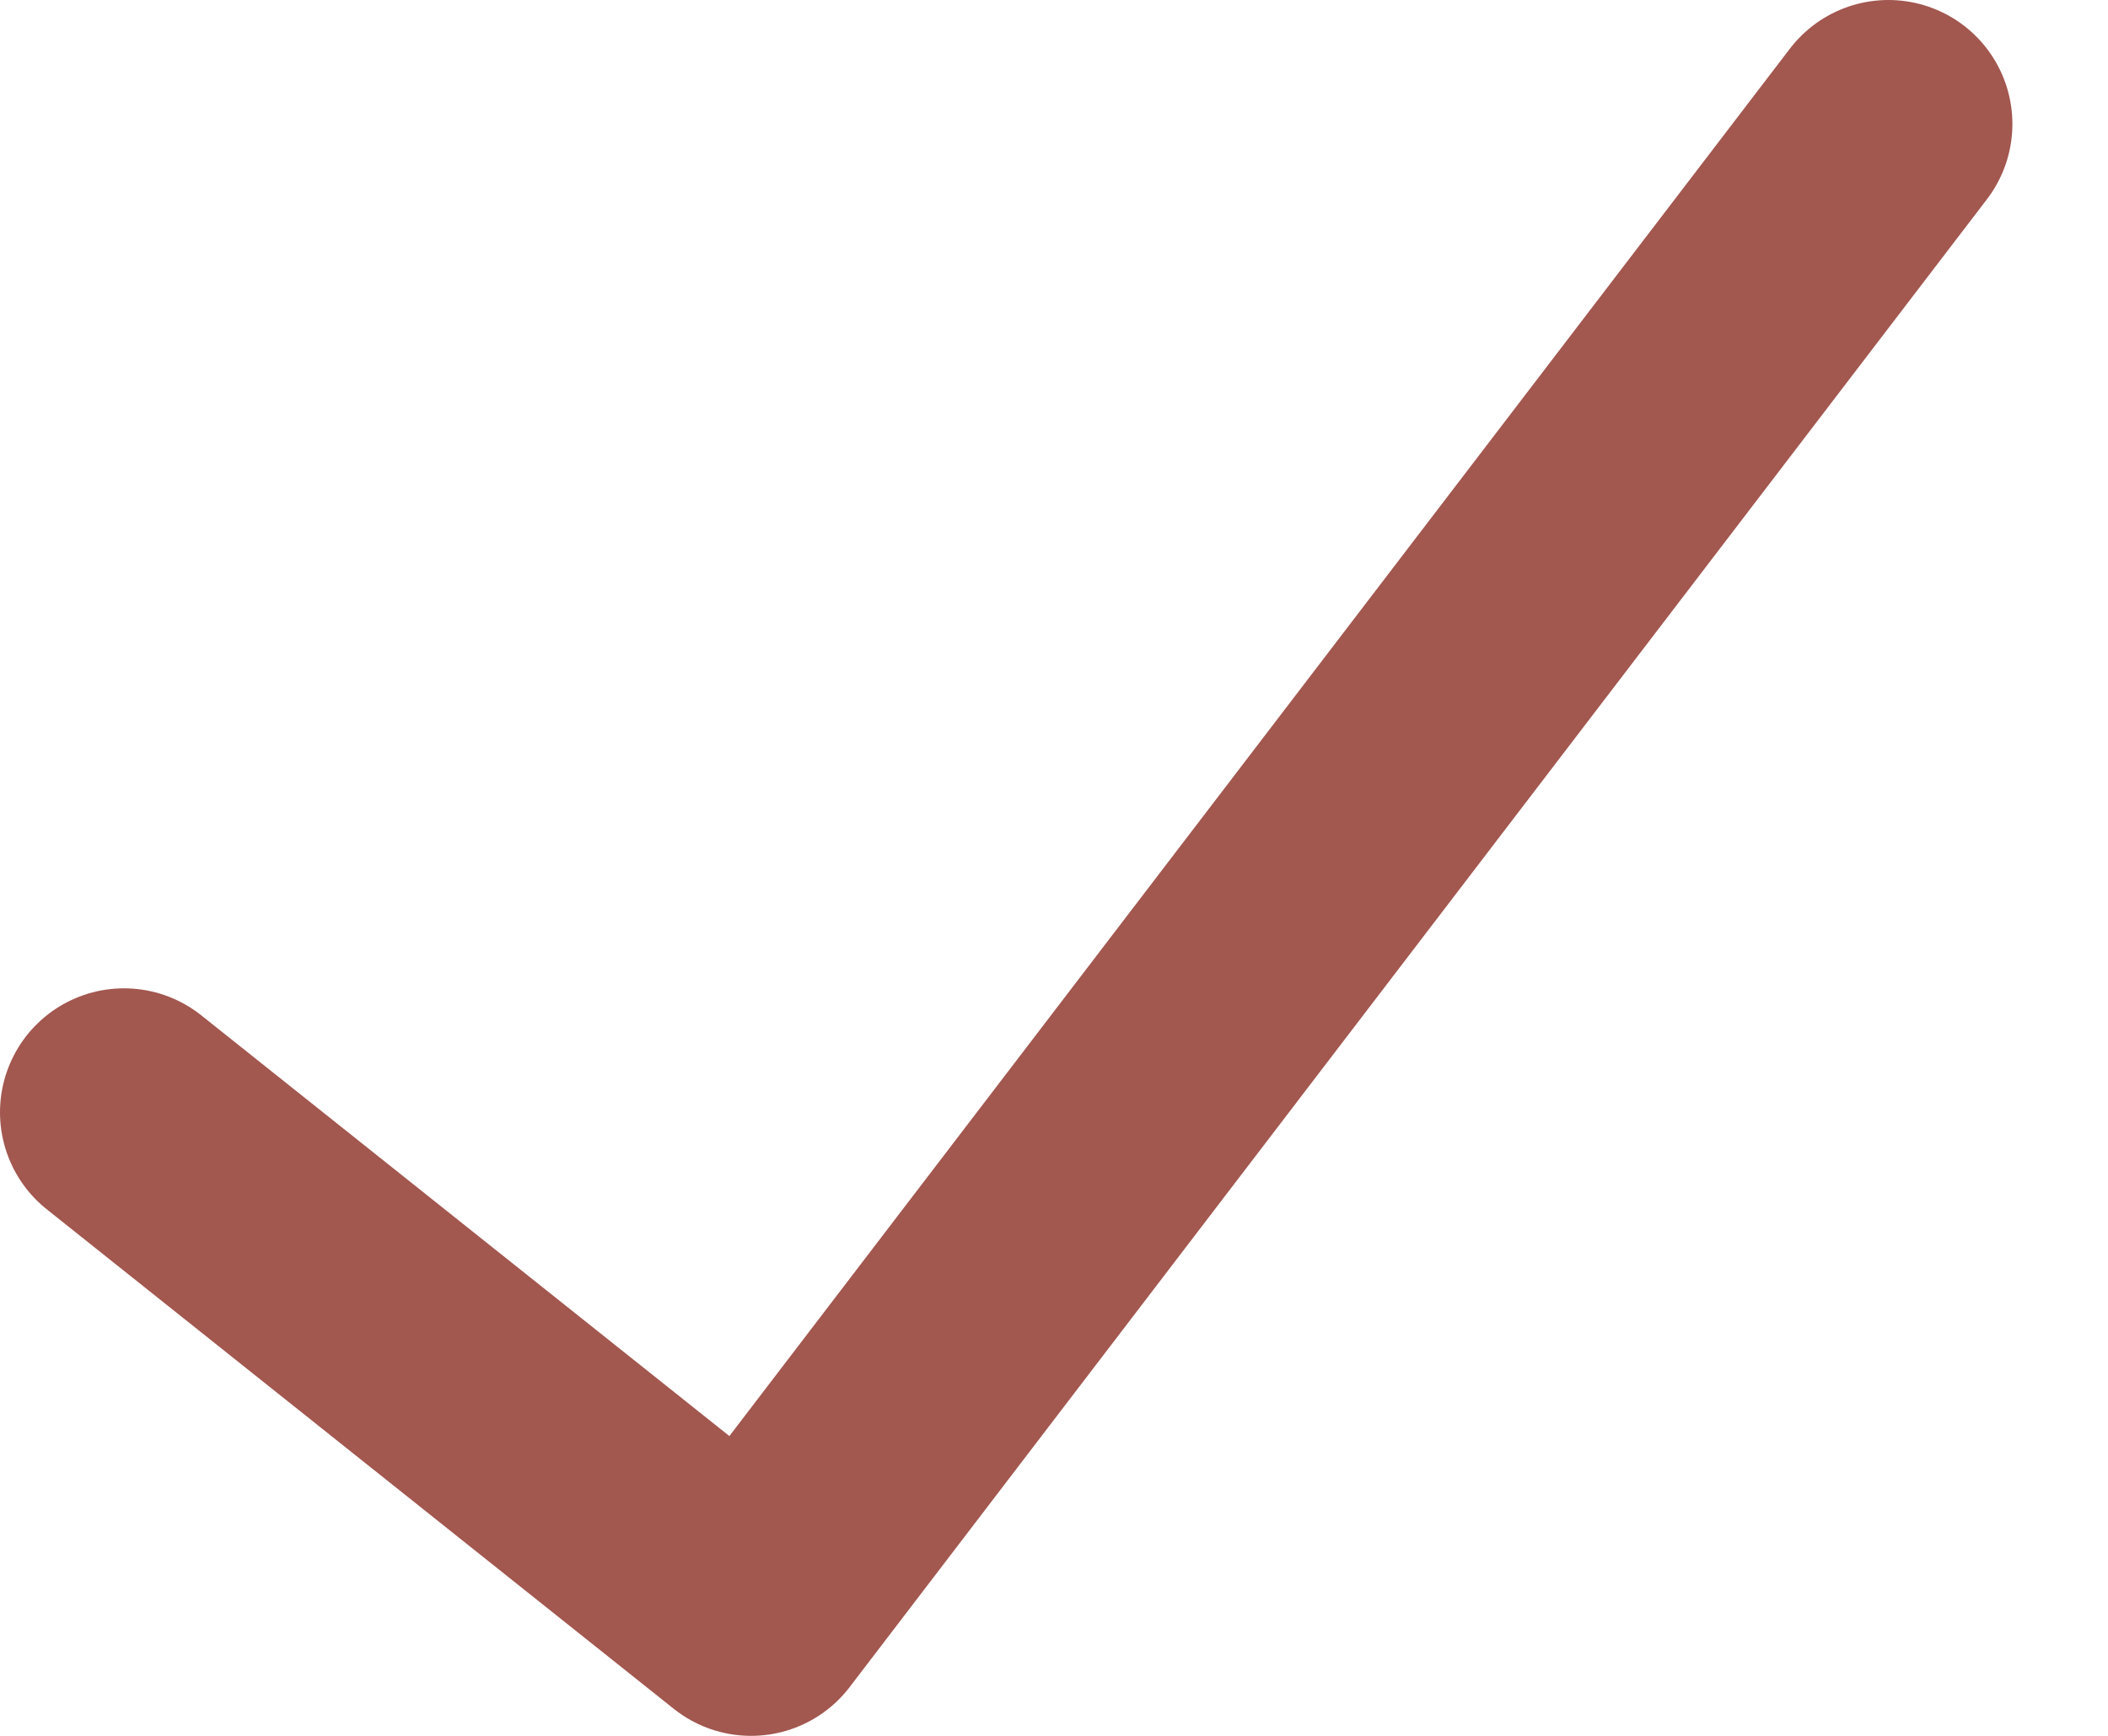
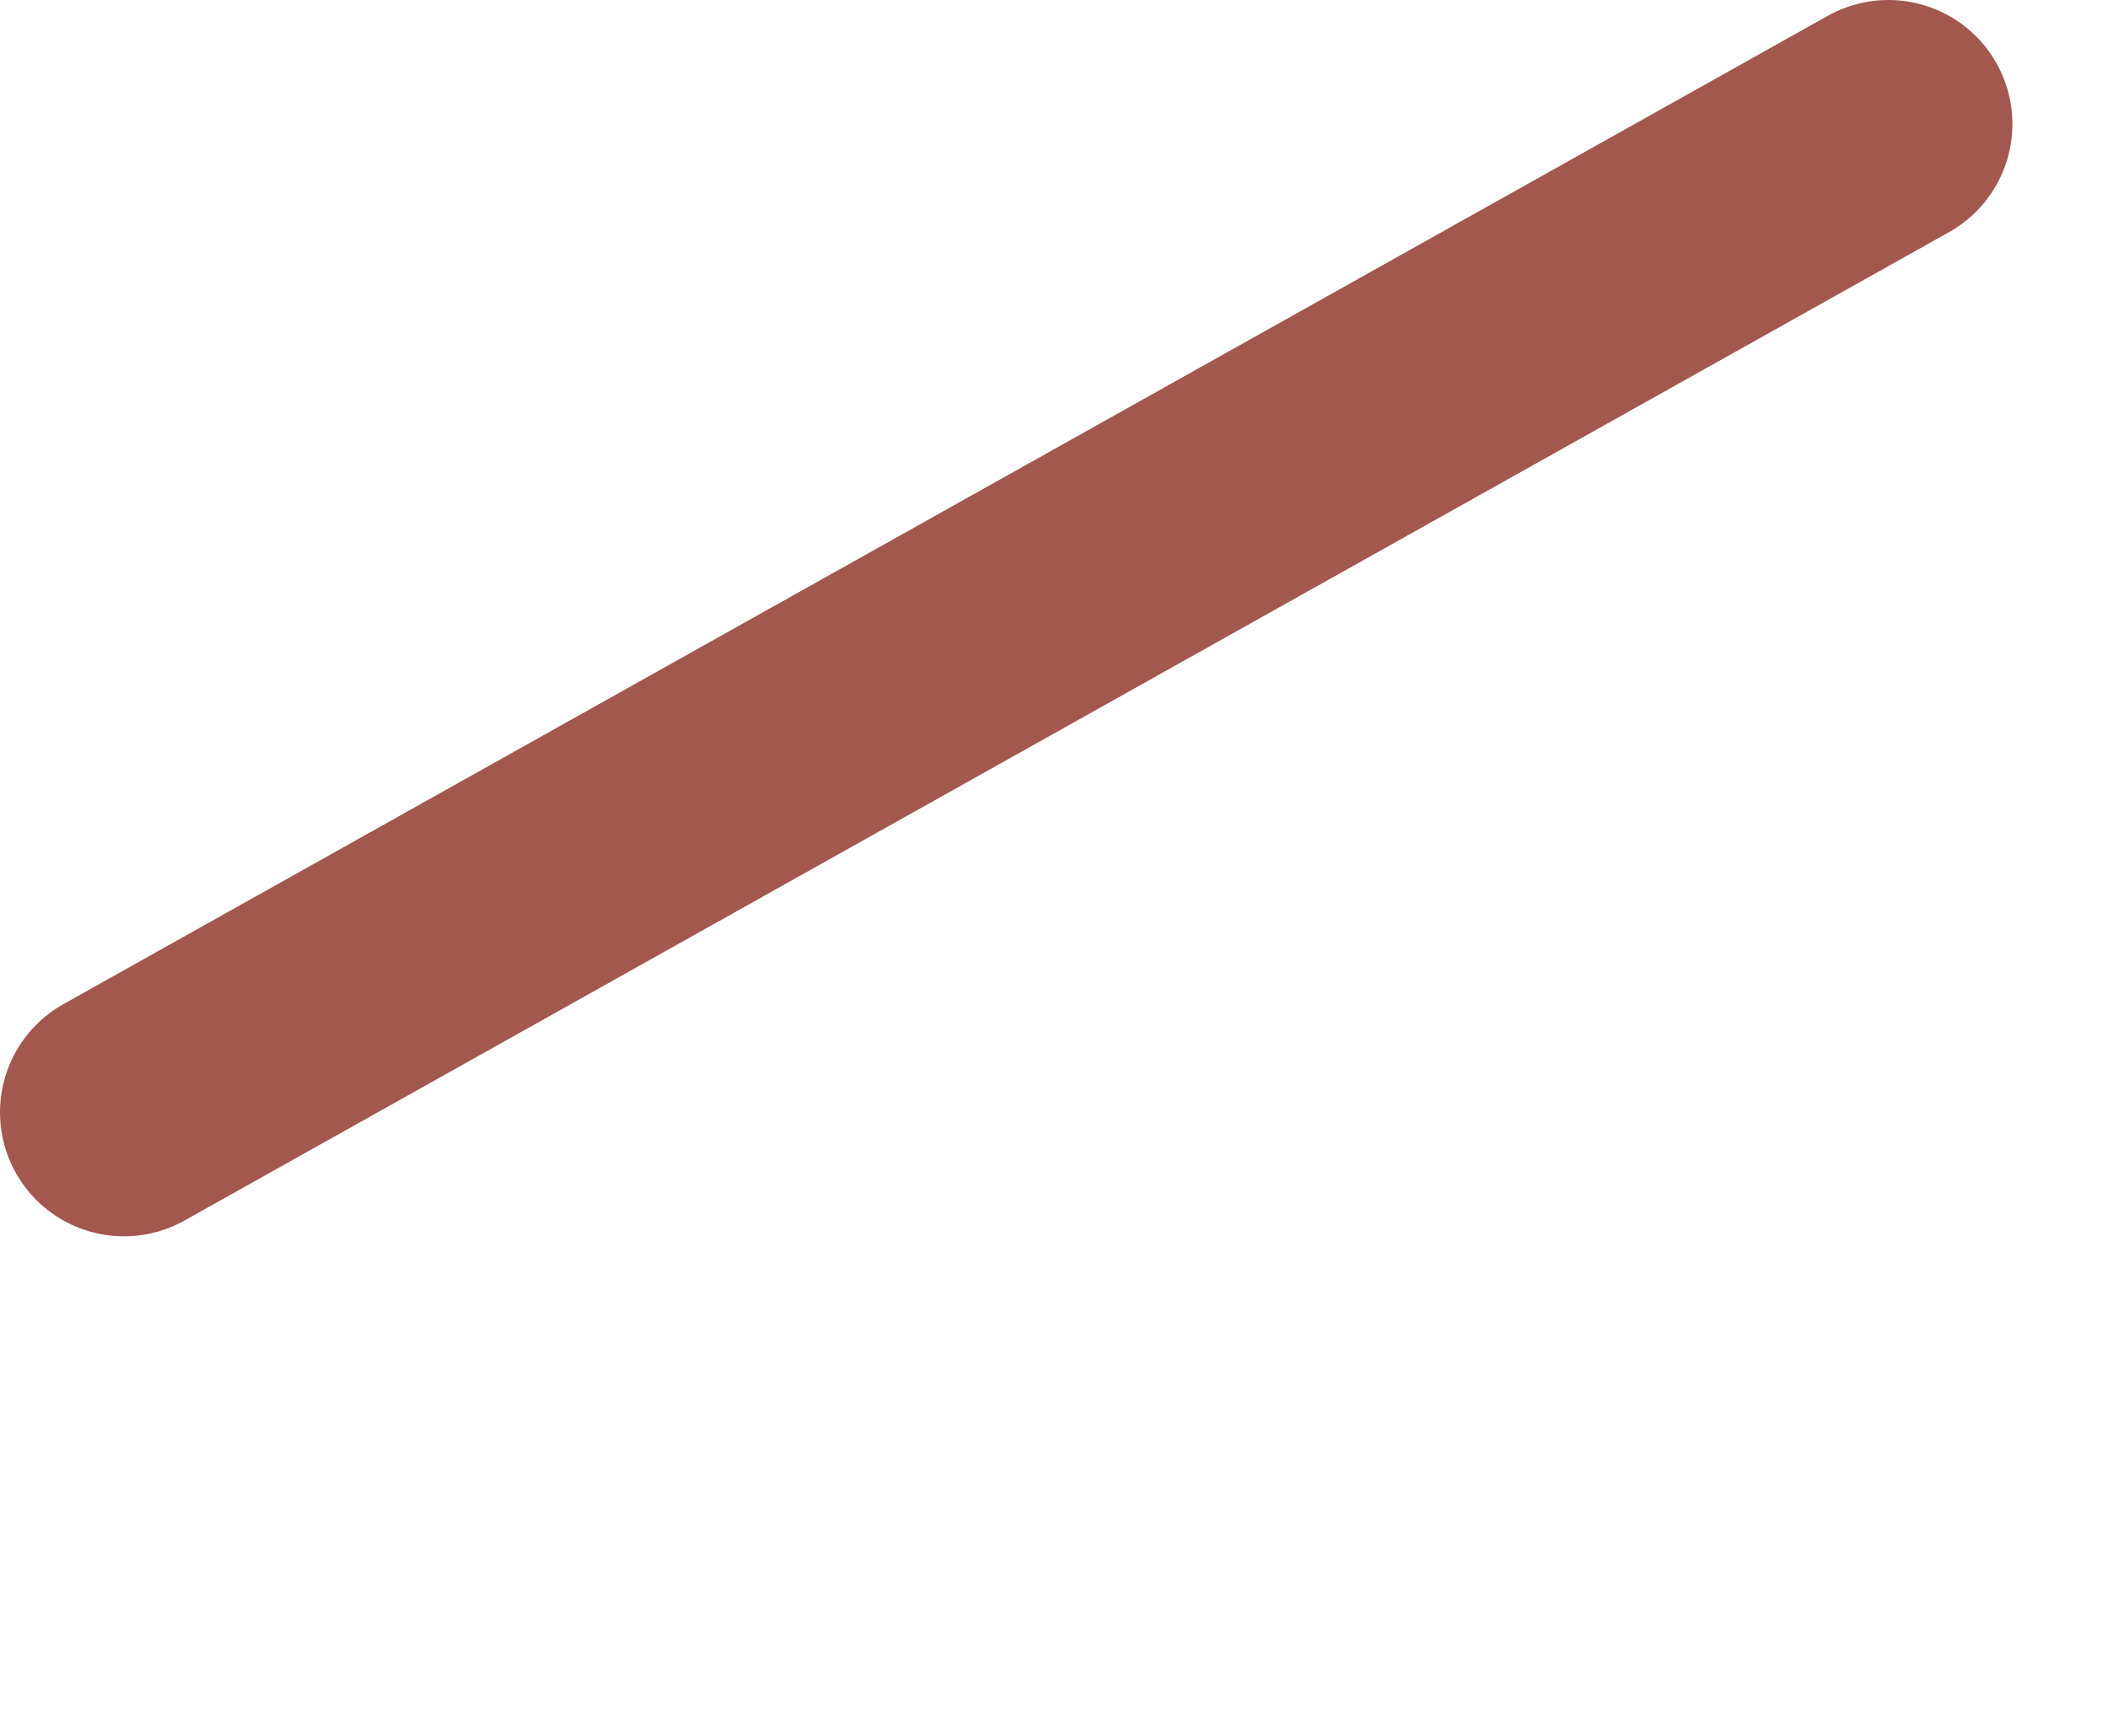
<svg xmlns="http://www.w3.org/2000/svg" width="17" height="14" viewBox="0 0 17 14" fill="none">
-   <path d="M1 8.971L6.057 13L15.229 1" stroke="#A2574F" stroke-width="2" stroke-linecap="round" stroke-linejoin="round" />
+   <path d="M1 8.971L15.229 1" stroke="#A2574F" stroke-width="2" stroke-linecap="round" stroke-linejoin="round" />
</svg>